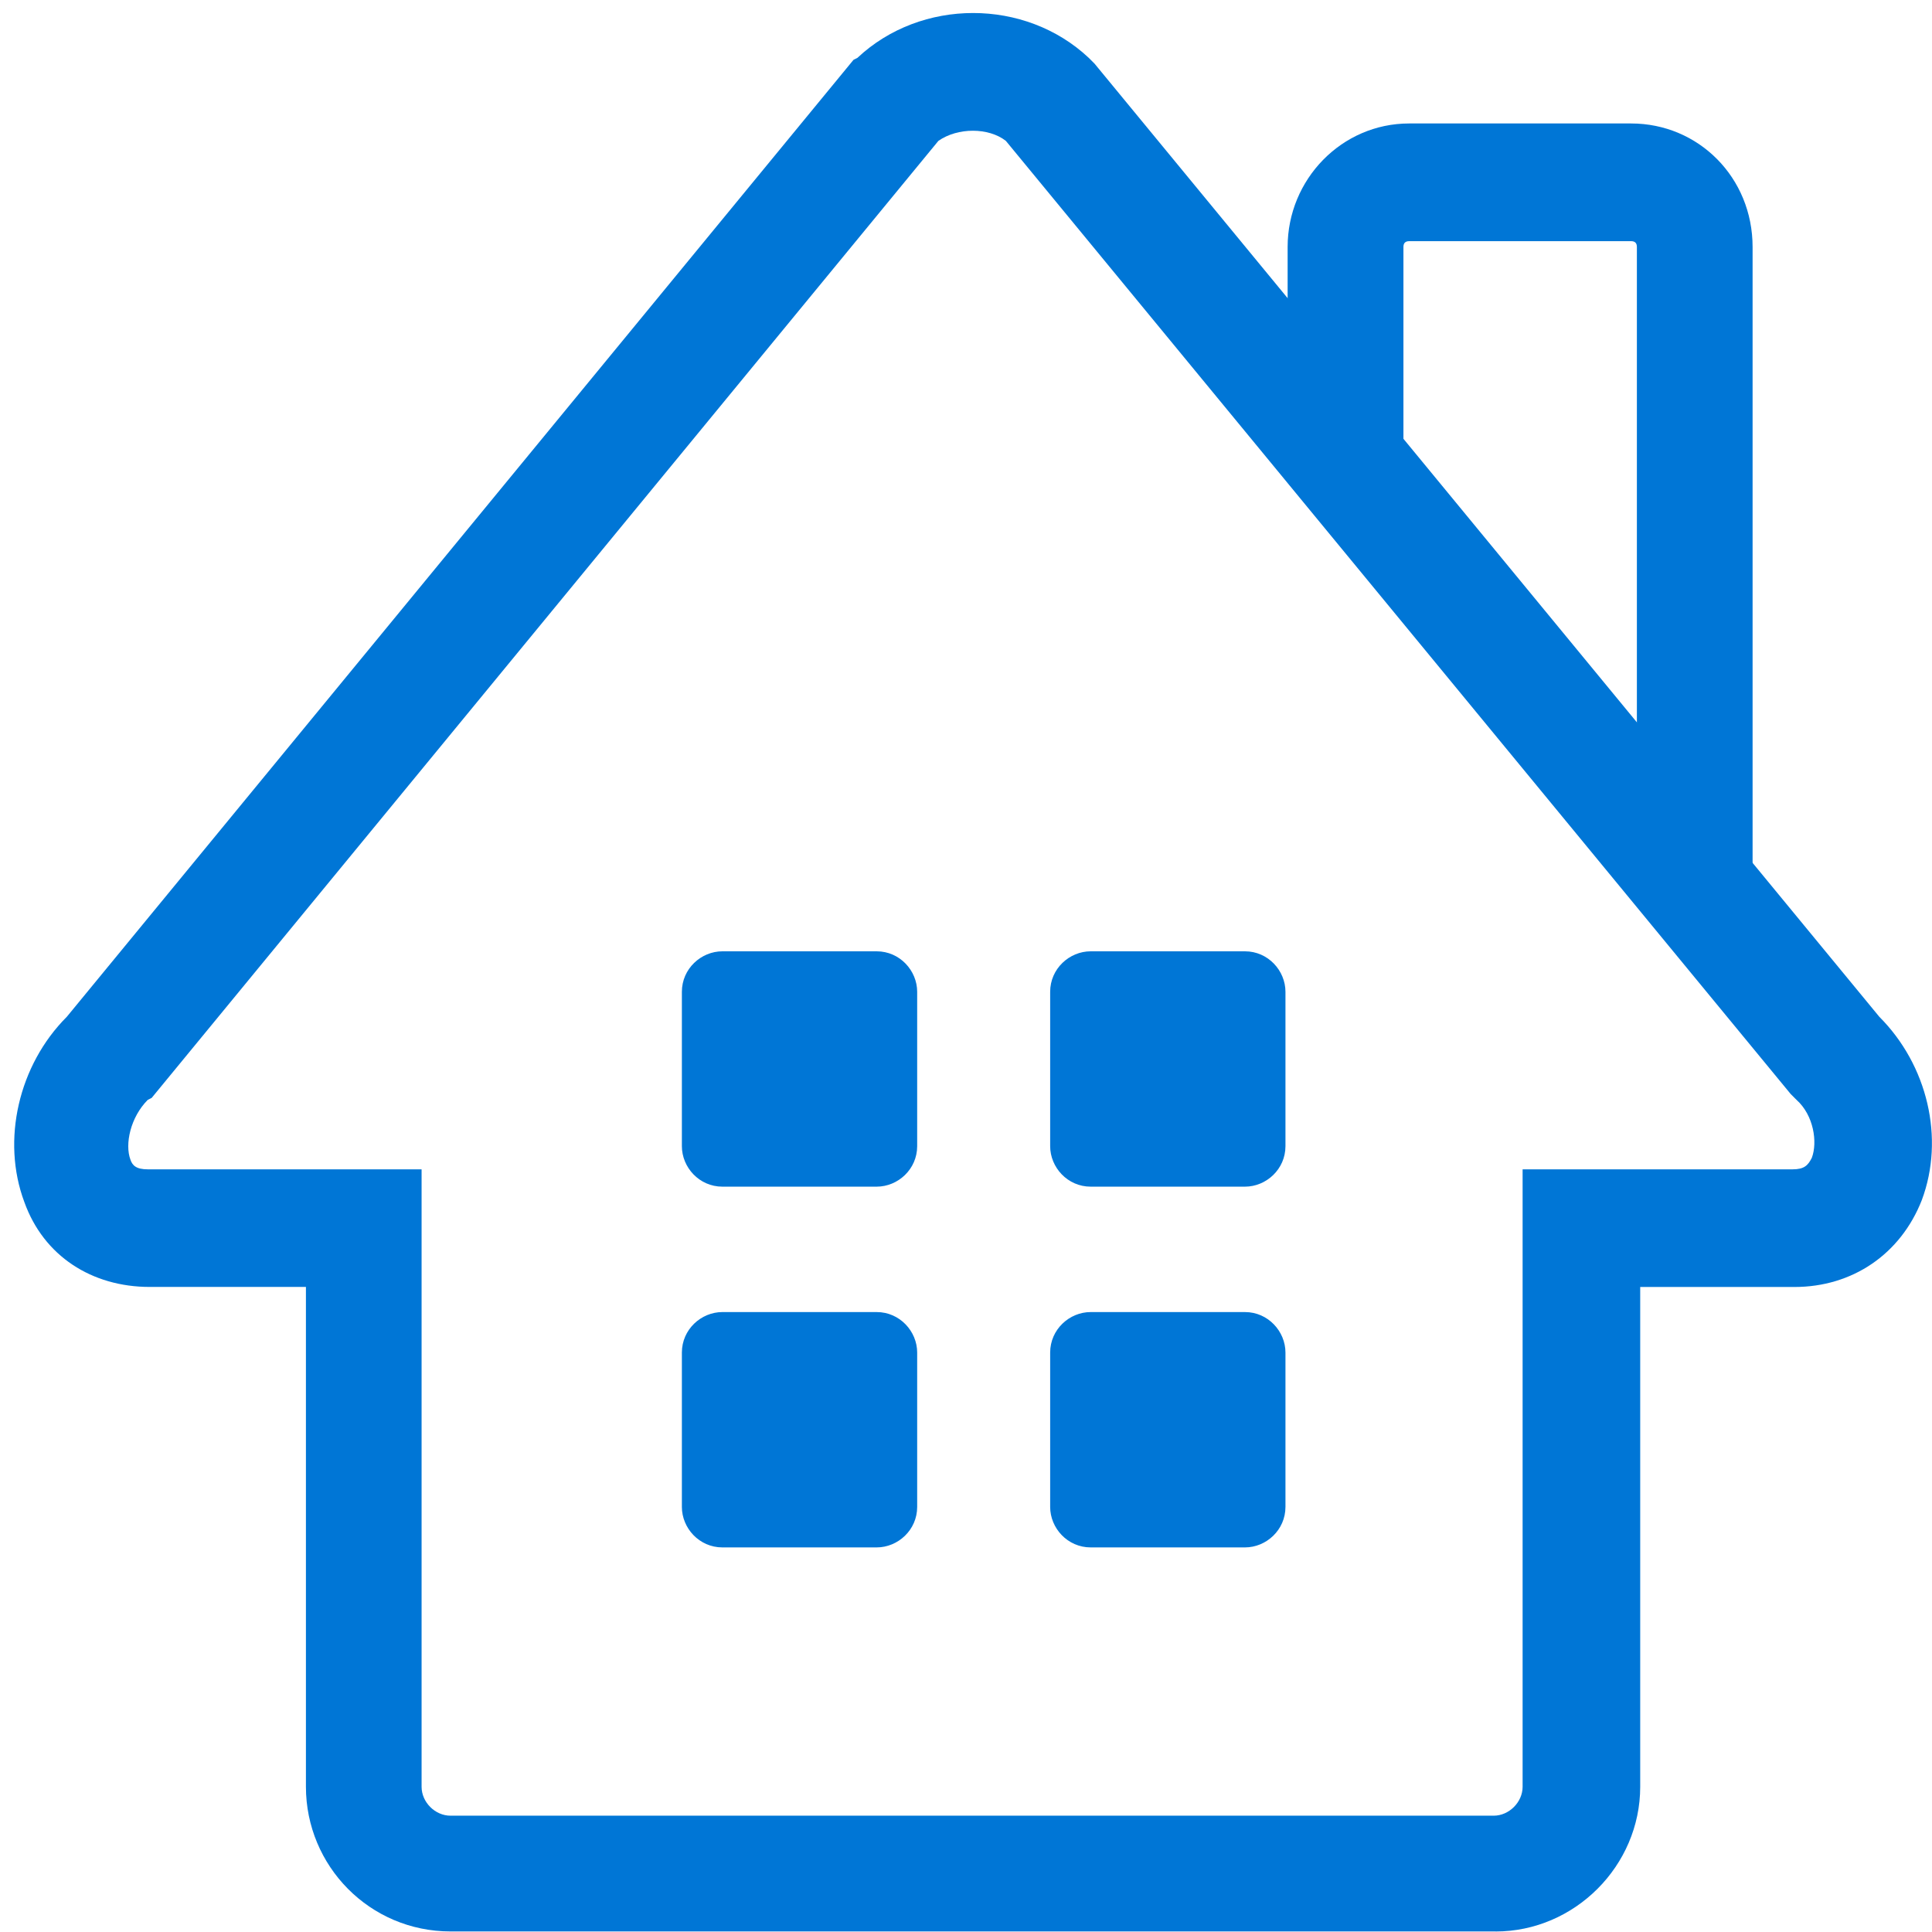
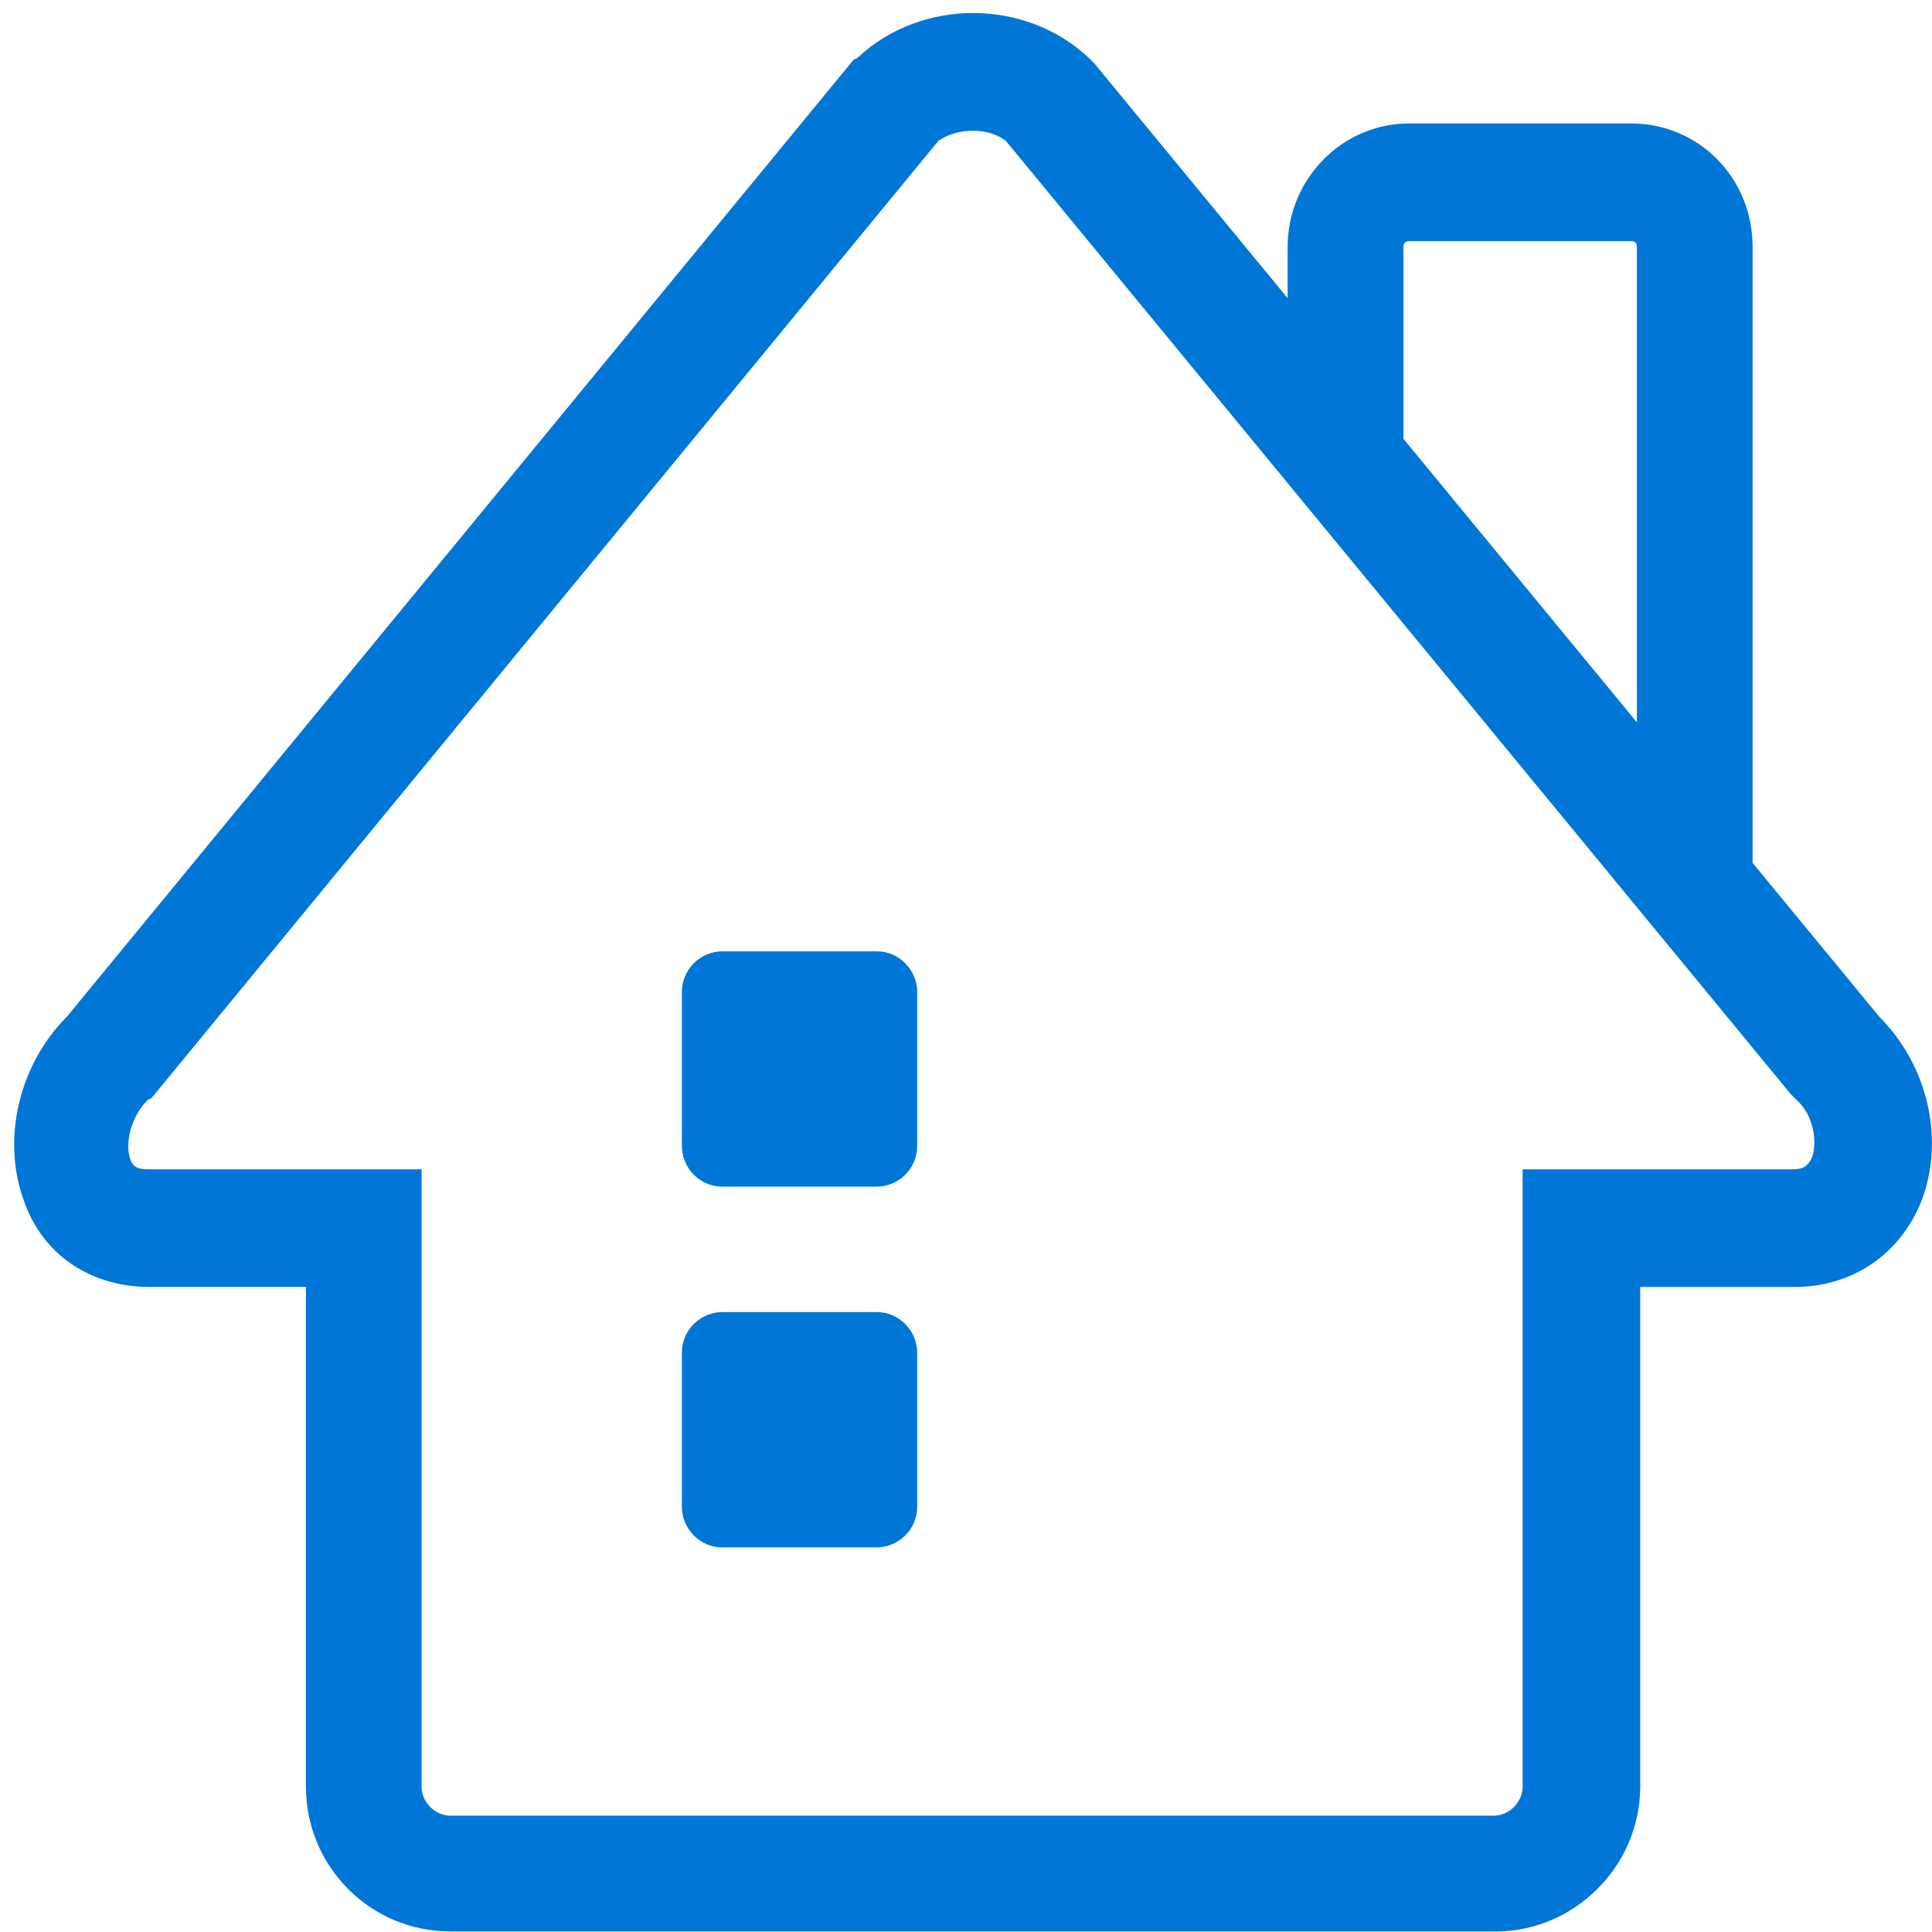
<svg xmlns="http://www.w3.org/2000/svg" id="_ページ" width="41.826" height="41.825" viewBox="0 0 41.826 41.825">
  <defs>
    <style>.cls-1{fill:none;}.cls-1,.cls-2{stroke-width:0px;}.cls-2{fill:#0076d6;}</style>
  </defs>
  <path class="cls-2" d="M32.38,41.814H9.754c-1.753,0-3.131-1.42-3.131-3.133v-10.82h-3.382c-1.252,0-2.296-.668-2.714-1.838-.501-1.337-.125-2.966.919-4.01L18.478,1.295l.084-.042c1.378-1.295,3.632-1.295,5.009,0l.125.125,16.99,20.635c1.043,1.044,1.42,2.631.919,3.969-.459,1.17-1.503,1.88-2.756,1.88h-3.34v10.82c0,1.712-1.42,3.133-3.131,3.133h0ZM20.315,3.05L3.283,23.769l-.084.042c-.375.376-.501.961-.375,1.295.042.125.125.209.375.209h5.928v13.367c0,.335.293.626.626.626h22.584c.333,0,.626-.293.626-.626v-13.367h5.845c.251,0,.333-.084.417-.251.125-.335.042-.919-.333-1.254l-.125-.125L21.776,3.05c-.375-.293-1.043-.293-1.461,0Z" />
  <path class="cls-2" d="M19.856,32.623c0,.501-.417.877-.877.877h-3.34c-.501,0-.877-.418-.877-.877v-3.341c0-.501.417-.877.877-.877h3.34c.501,0,.877.418.877.877v3.341Z" />
  <path class="cls-2" d="M19.856,24.813c0,.501-.417.877-.877.877h-3.34c-.501,0-.877-.418-.877-.877v-3.341c0-.501.417-.877.877-.877h3.34c.501,0,.877.418.877.877v3.341Z" />
-   <path class="cls-2" d="M27.829,32.623c0,.501-.417.877-.877.877h-3.34c-.501,0-.877-.418-.877-.877v-3.341c0-.501.417-.877.877-.877h3.34c.501,0,.877.418.877.877v3.341Z" />
-   <path class="cls-2" d="M27.829,24.813c0,.501-.417.877-.877.877h-3.34c-.501,0-.877-.418-.877-.877v-3.341c0-.501.417-.877.877-.877h3.34c.501,0,.877.418.877.877v3.341Z" />
  <rect class="cls-1" y="0" width="41.799" height="41.825" />
  <path class="cls-2" d="M37.316,21.889l-9.44-11.446v-5.097c0-1.461,1.17-2.673,2.631-2.673h4.804c1.461,0,2.631,1.17,2.631,2.673v13.451c0,.209-.042.418-.084.626l-.543,2.464h0ZM30.382,9.524l5.055,6.14V5.346c0-.084-.042-.125-.125-.125h-4.804c-.084,0-.125.042-.125.125v4.178Z" />
</svg>